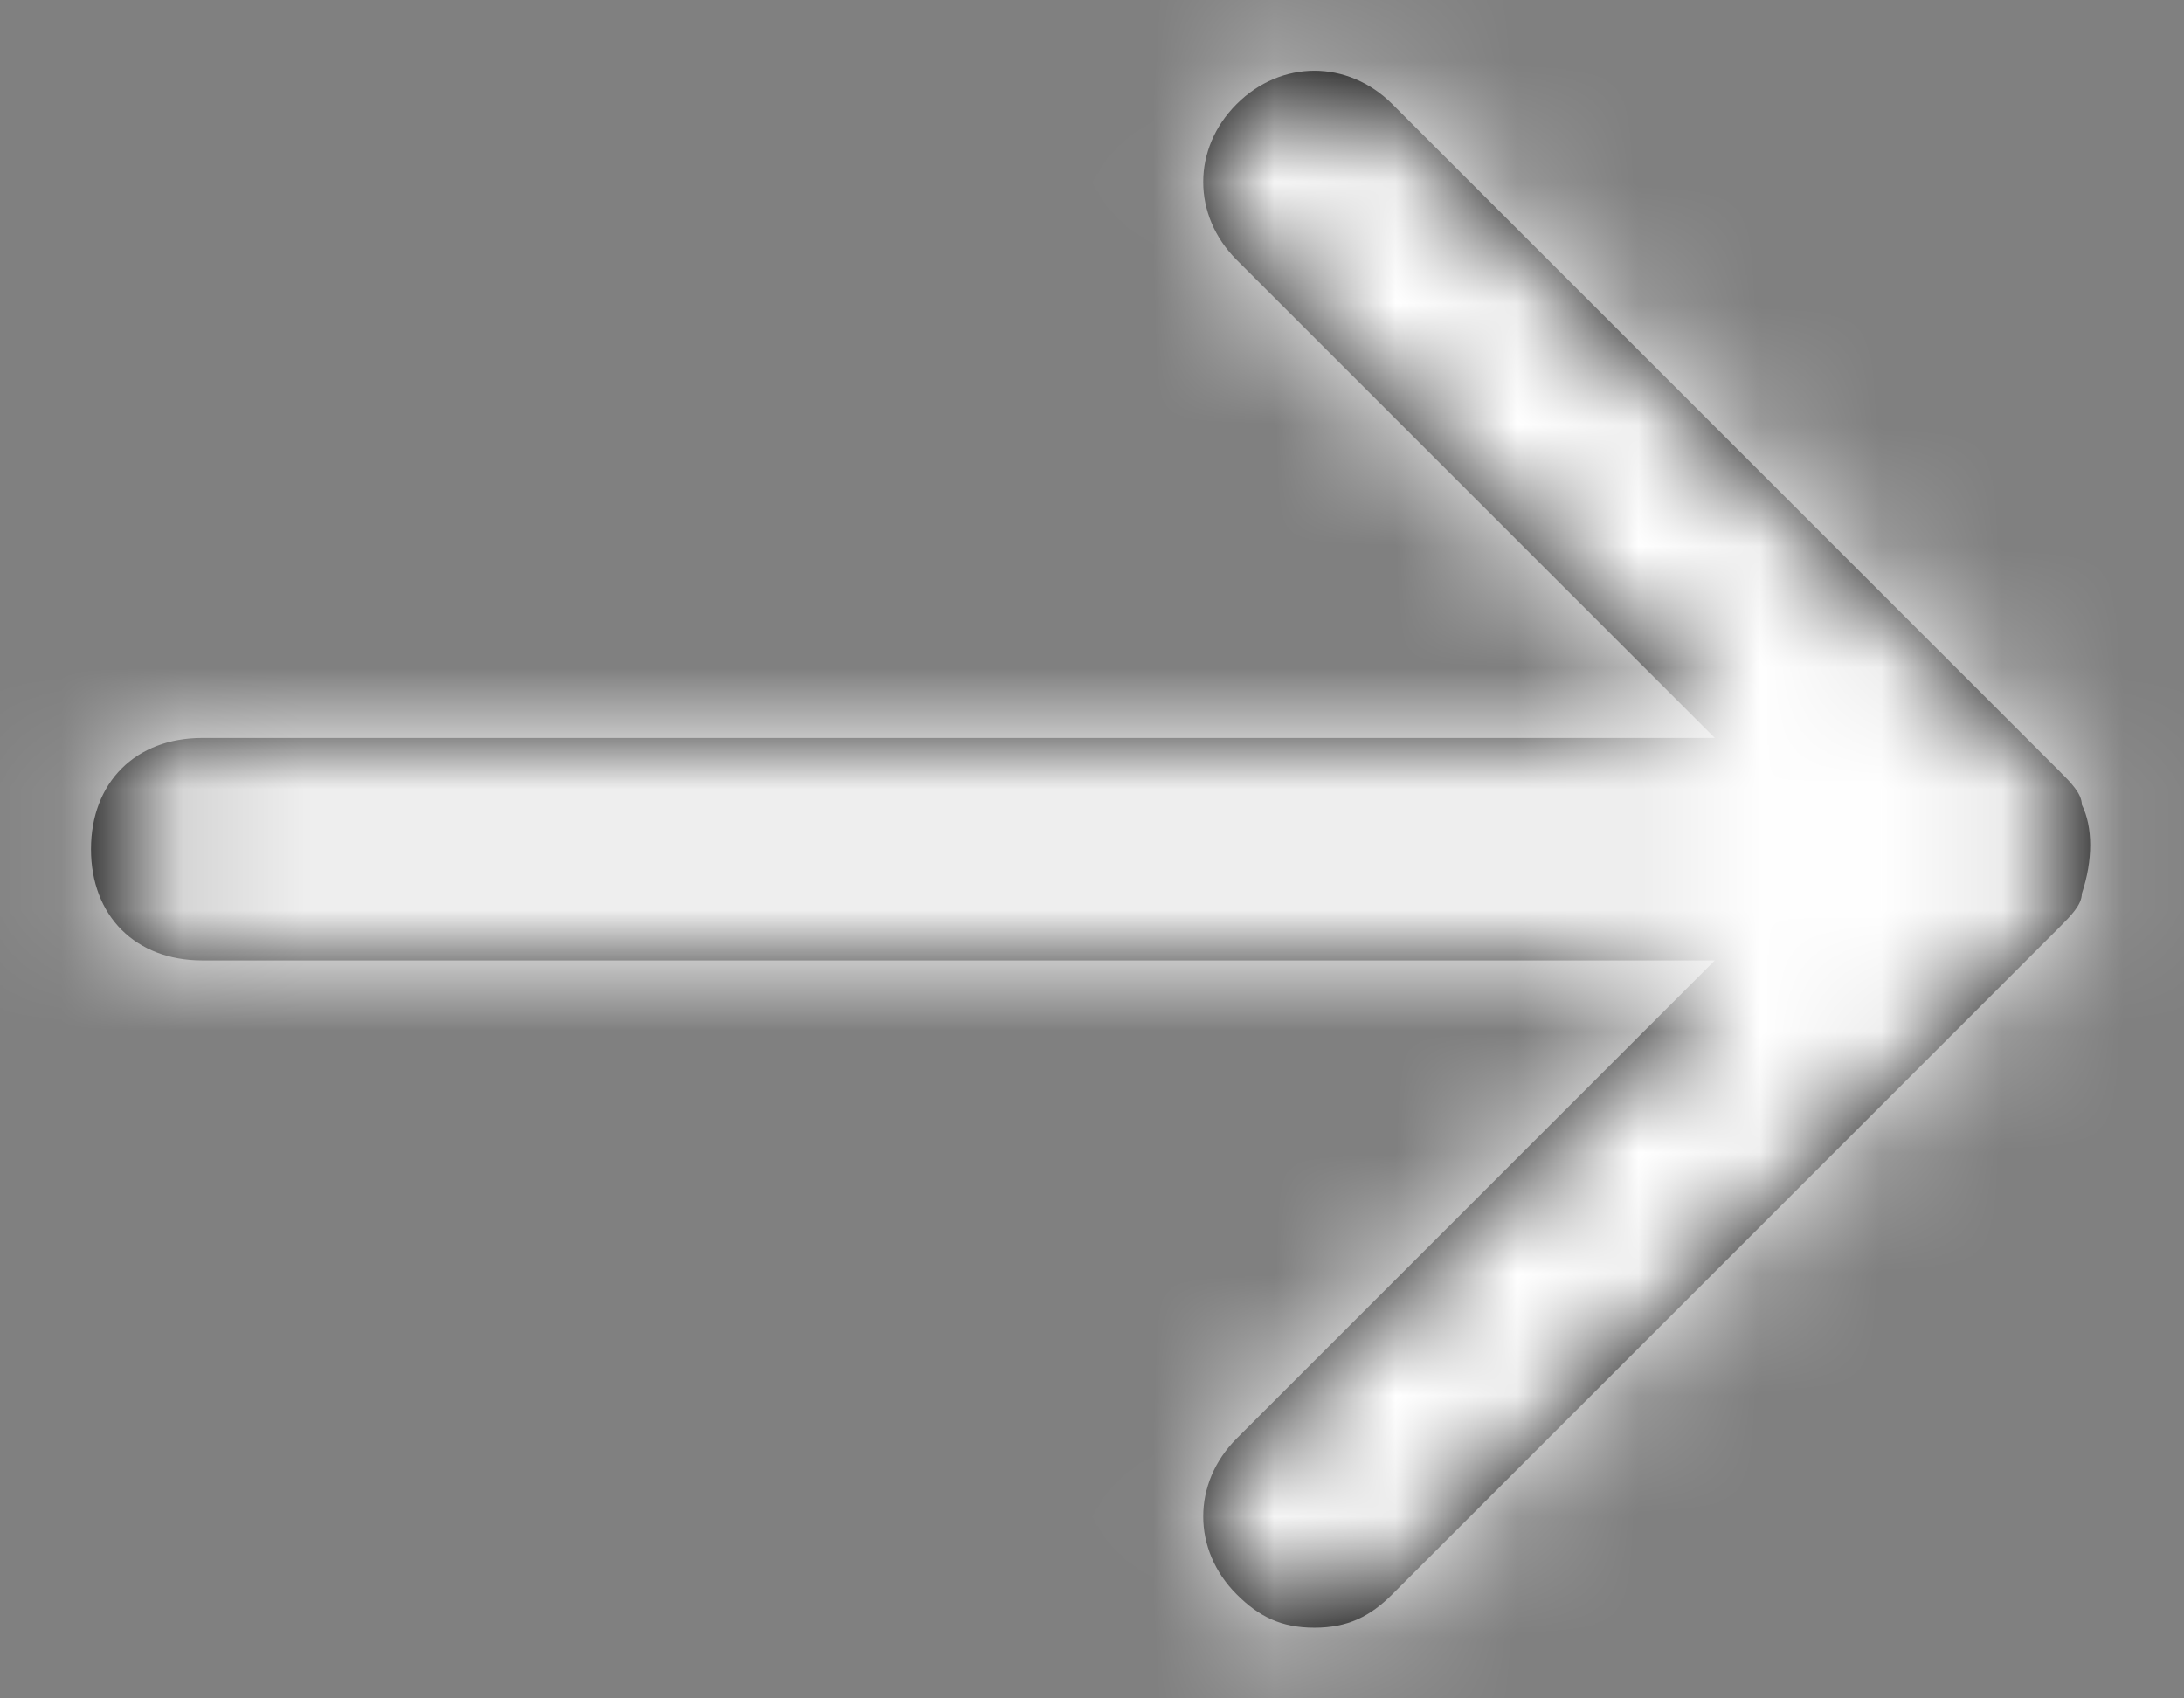
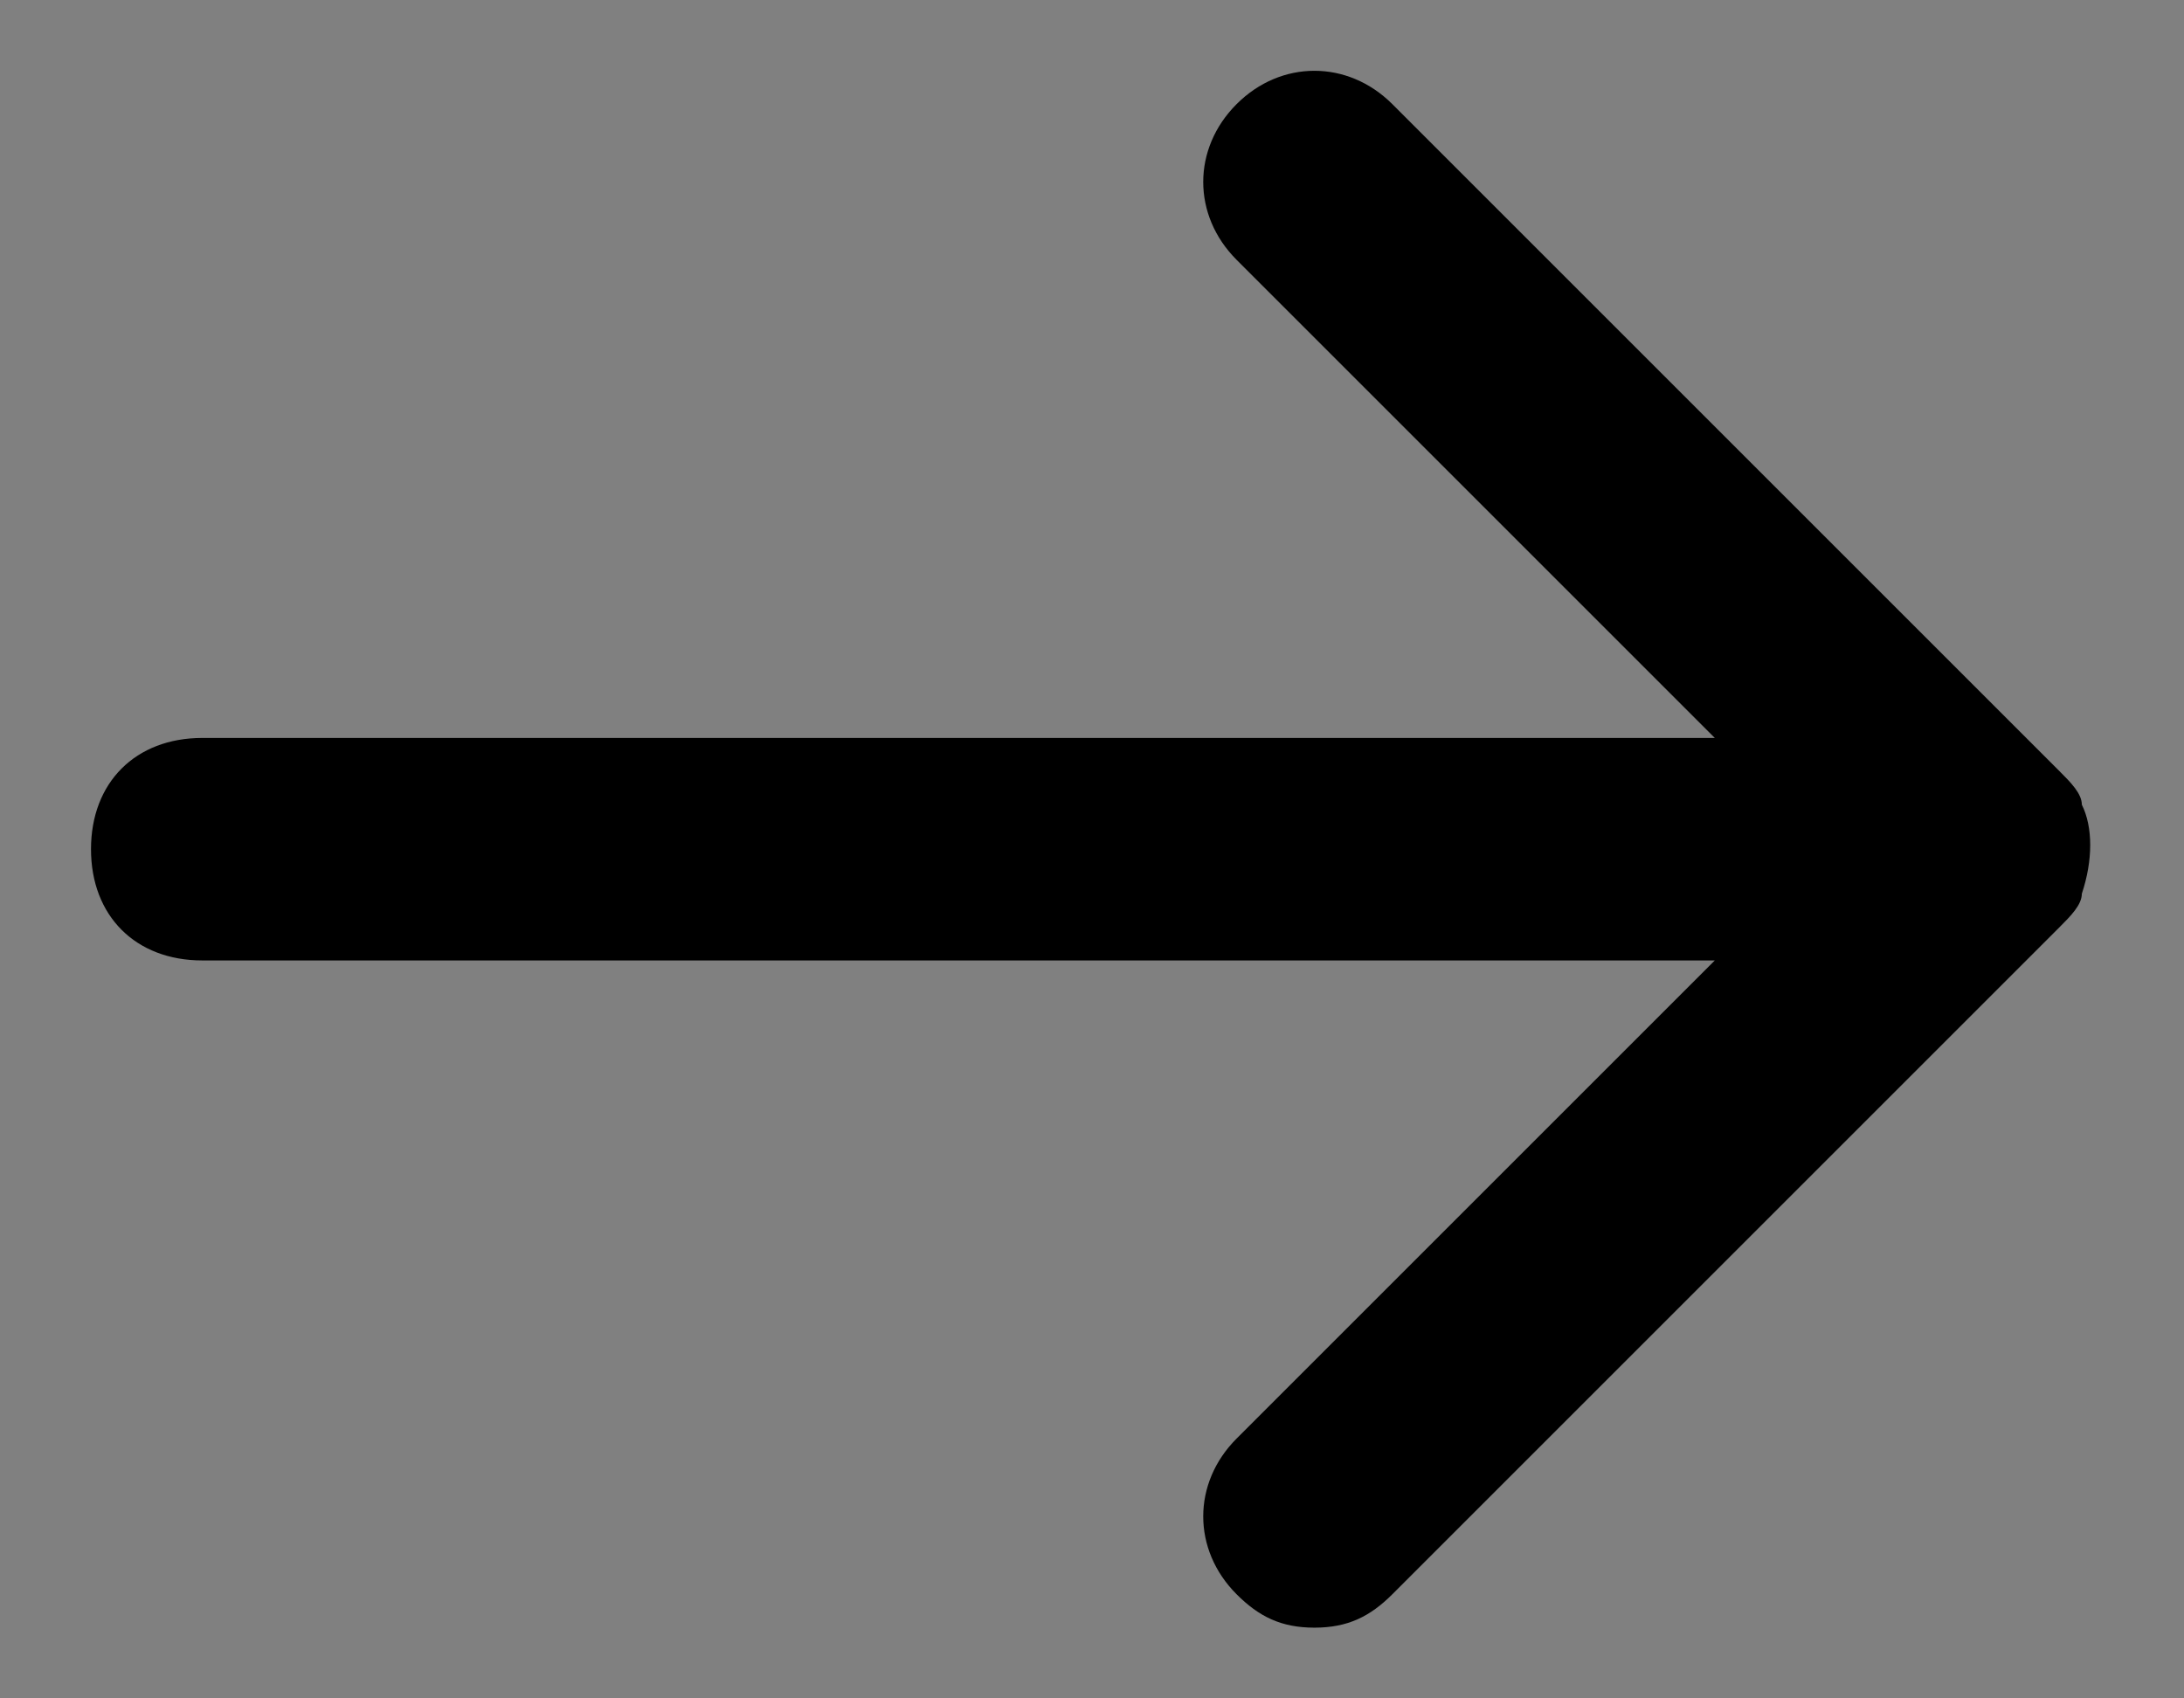
<svg xmlns="http://www.w3.org/2000/svg" xmlns:xlink="http://www.w3.org/1999/xlink" width="18px" height="14px" viewBox="0 0 18 14" version="1.1">
  <rect x="0" y="0" width="18" height="14" fill="#808080" stroke="none" />
  <title>icons/arrow-right-white</title>
  <desc>Created with Sketch.</desc>
  <defs>
    <path d="M18.975,11.642 L13.475,17.142 C13.292,17.325 13.108,17.417 12.833,17.417 C12.558,17.417 12.375,17.325 12.192,17.142 C11.825,16.775 11.825,16.225 12.192,15.858 L16.133,11.917 L3.667,11.917 C3.117,11.917 2.75,11.55 2.75,11 C2.75,10.45 3.117,10.083 3.667,10.083 L16.133,10.083 L12.192,6.142 C11.825,5.775 11.825,5.225 12.192,4.858 C12.558,4.492 13.108,4.492 13.475,4.858 L18.975,10.358 C19.067,10.45 19.158,10.542 19.158,10.633 C19.25,10.817 19.25,11.092 19.158,11.367 C19.158,11.458 19.067,11.55 18.975,11.642 Z" id="path-1" />
  </defs>
  <g id="Home" stroke="none" stroke-width="1" fill="none" fill-rule="evenodd">
    <g id="15inch-MBP-Copy-3" transform="translate(-384, -647)">
      <g id="Group-5-Copy" transform="translate(281, 641)">
        <g id="icon-/-arrow-right" transform="translate(101, 2)">
          <mask id="mask-2" fill="white">
            <use xlink:href="#path-1" />
          </mask>
          <use id="Mask" fill="#000000" fill-rule="nonzero" xlink:href="#path-1" />
          <g id="color-/-white" mask="url(#mask-2)" fill="#FFFFFF" fill-rule="evenodd">
-             <rect id="Shape" x="0" y="0" width="22" height="22" />
-           </g>
+             </g>
        </g>
      </g>
    </g>
  </g>
</svg>